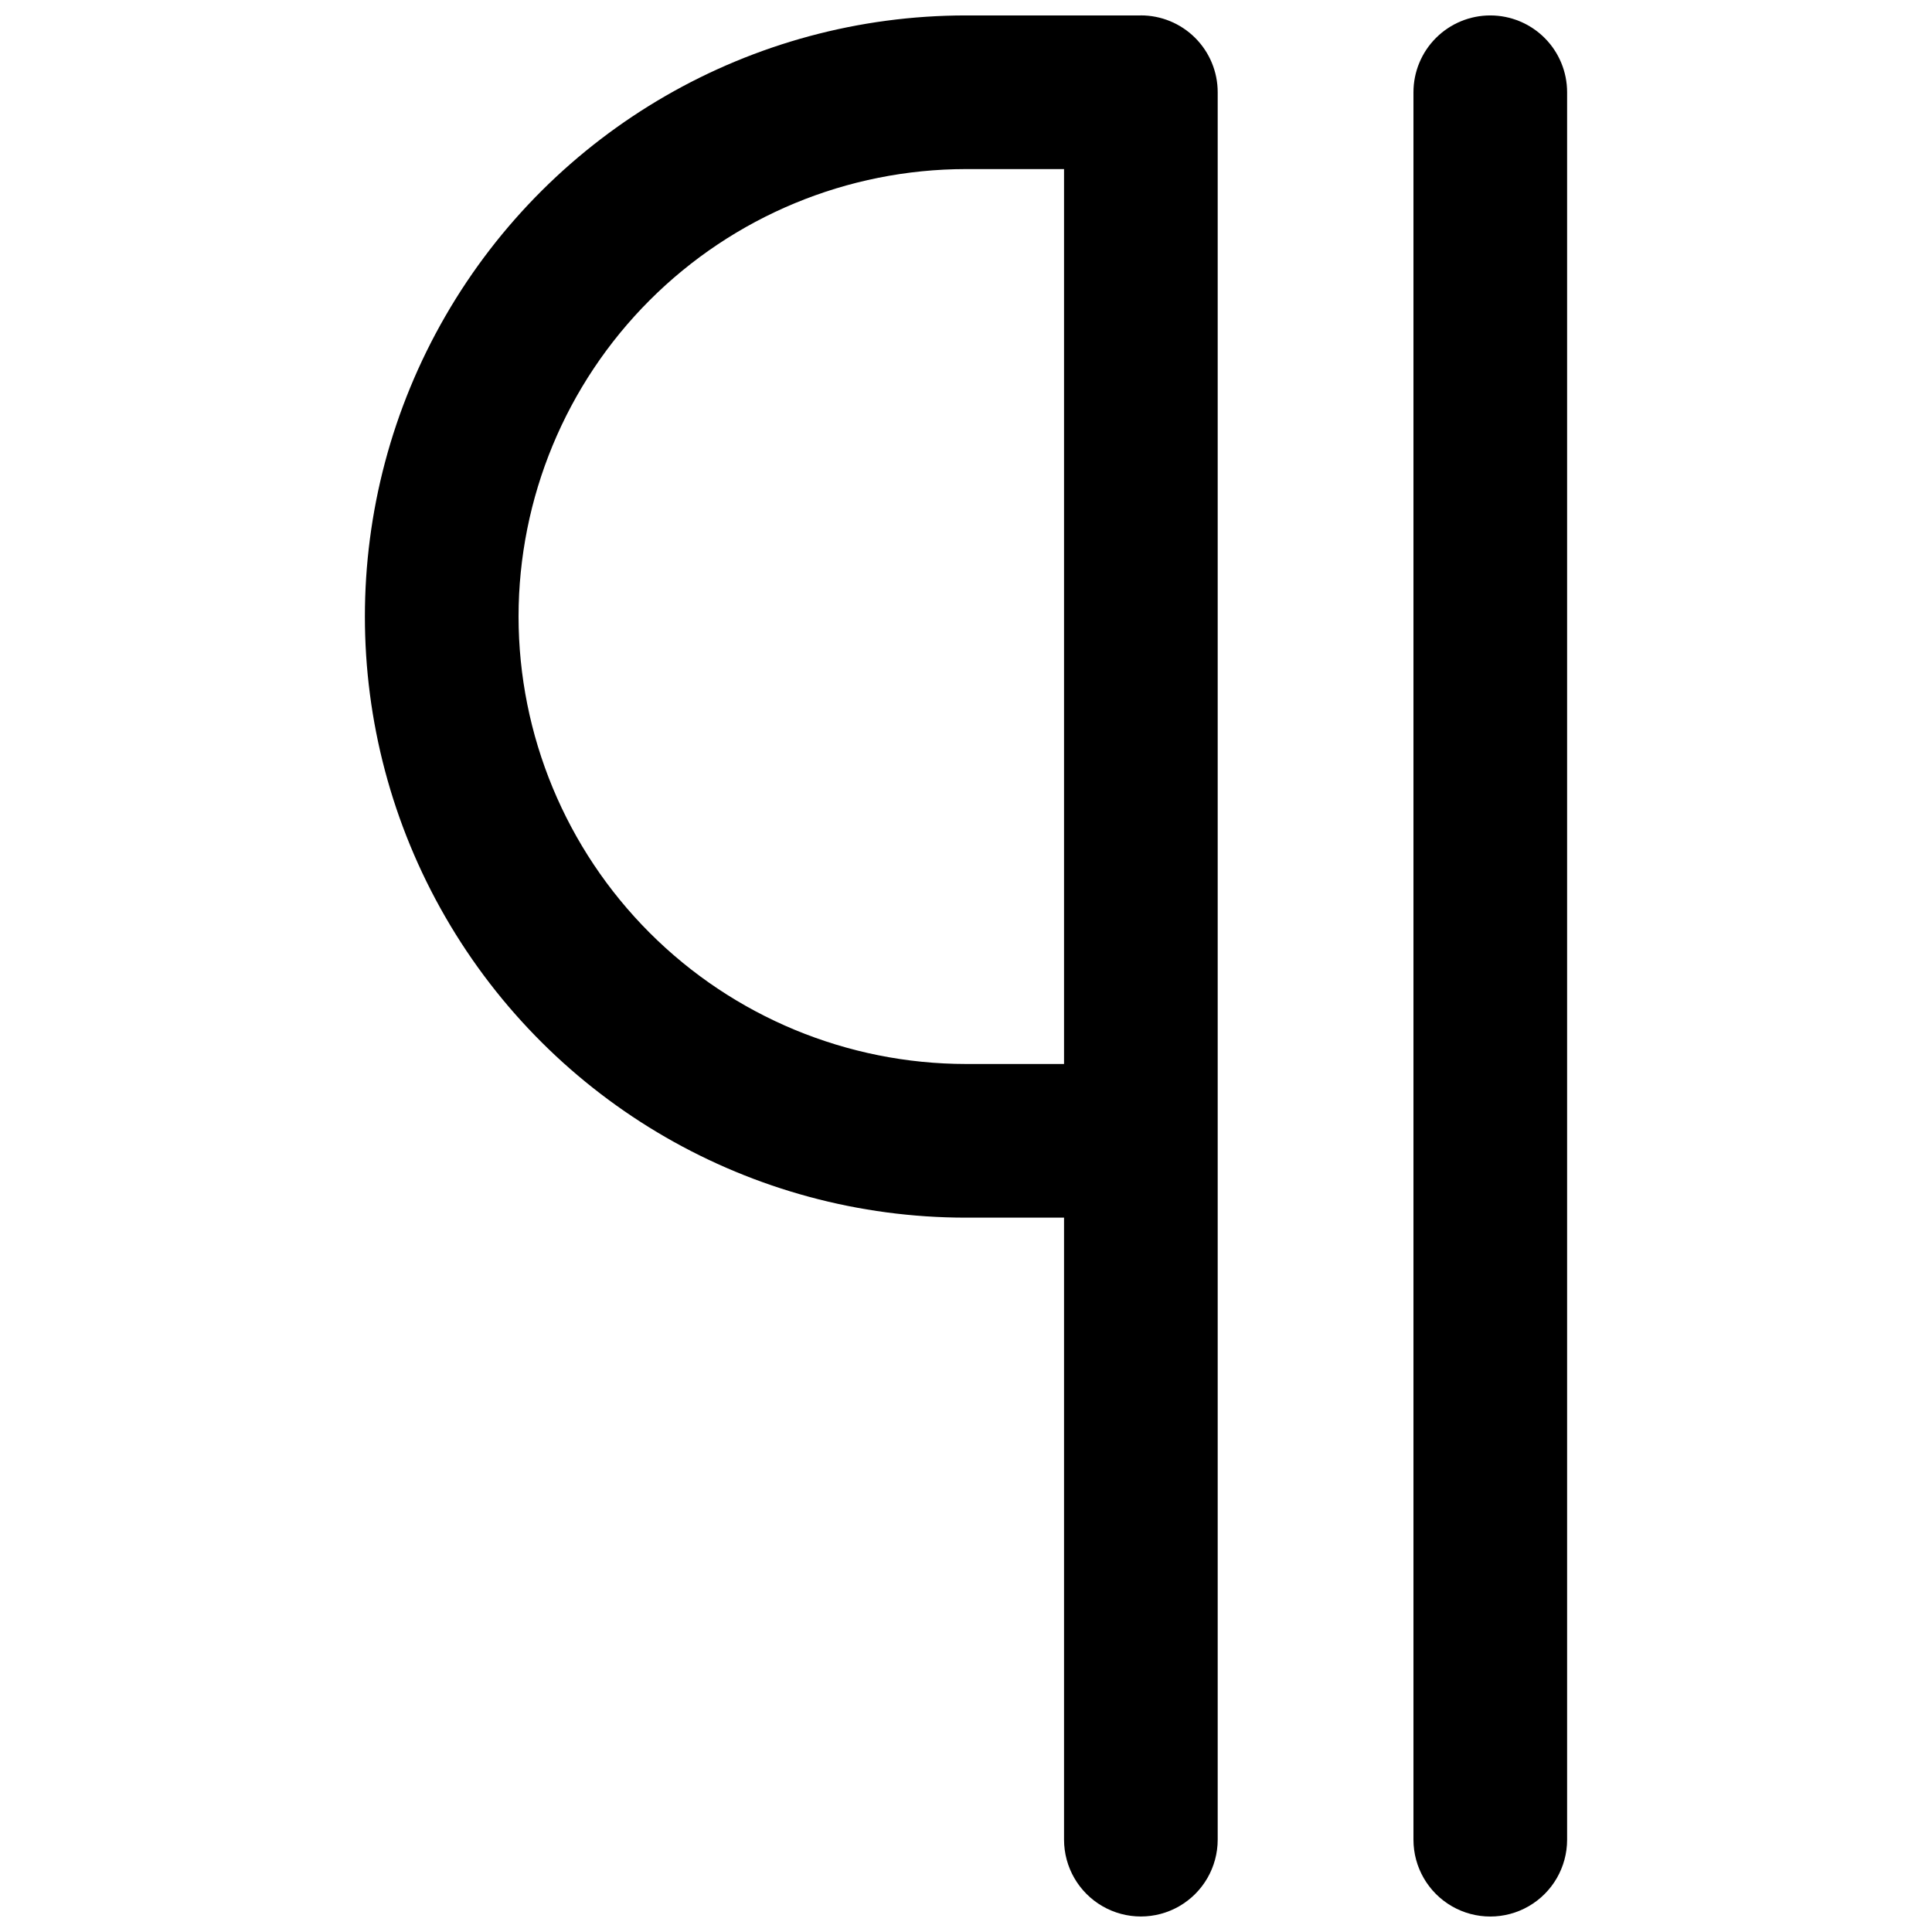
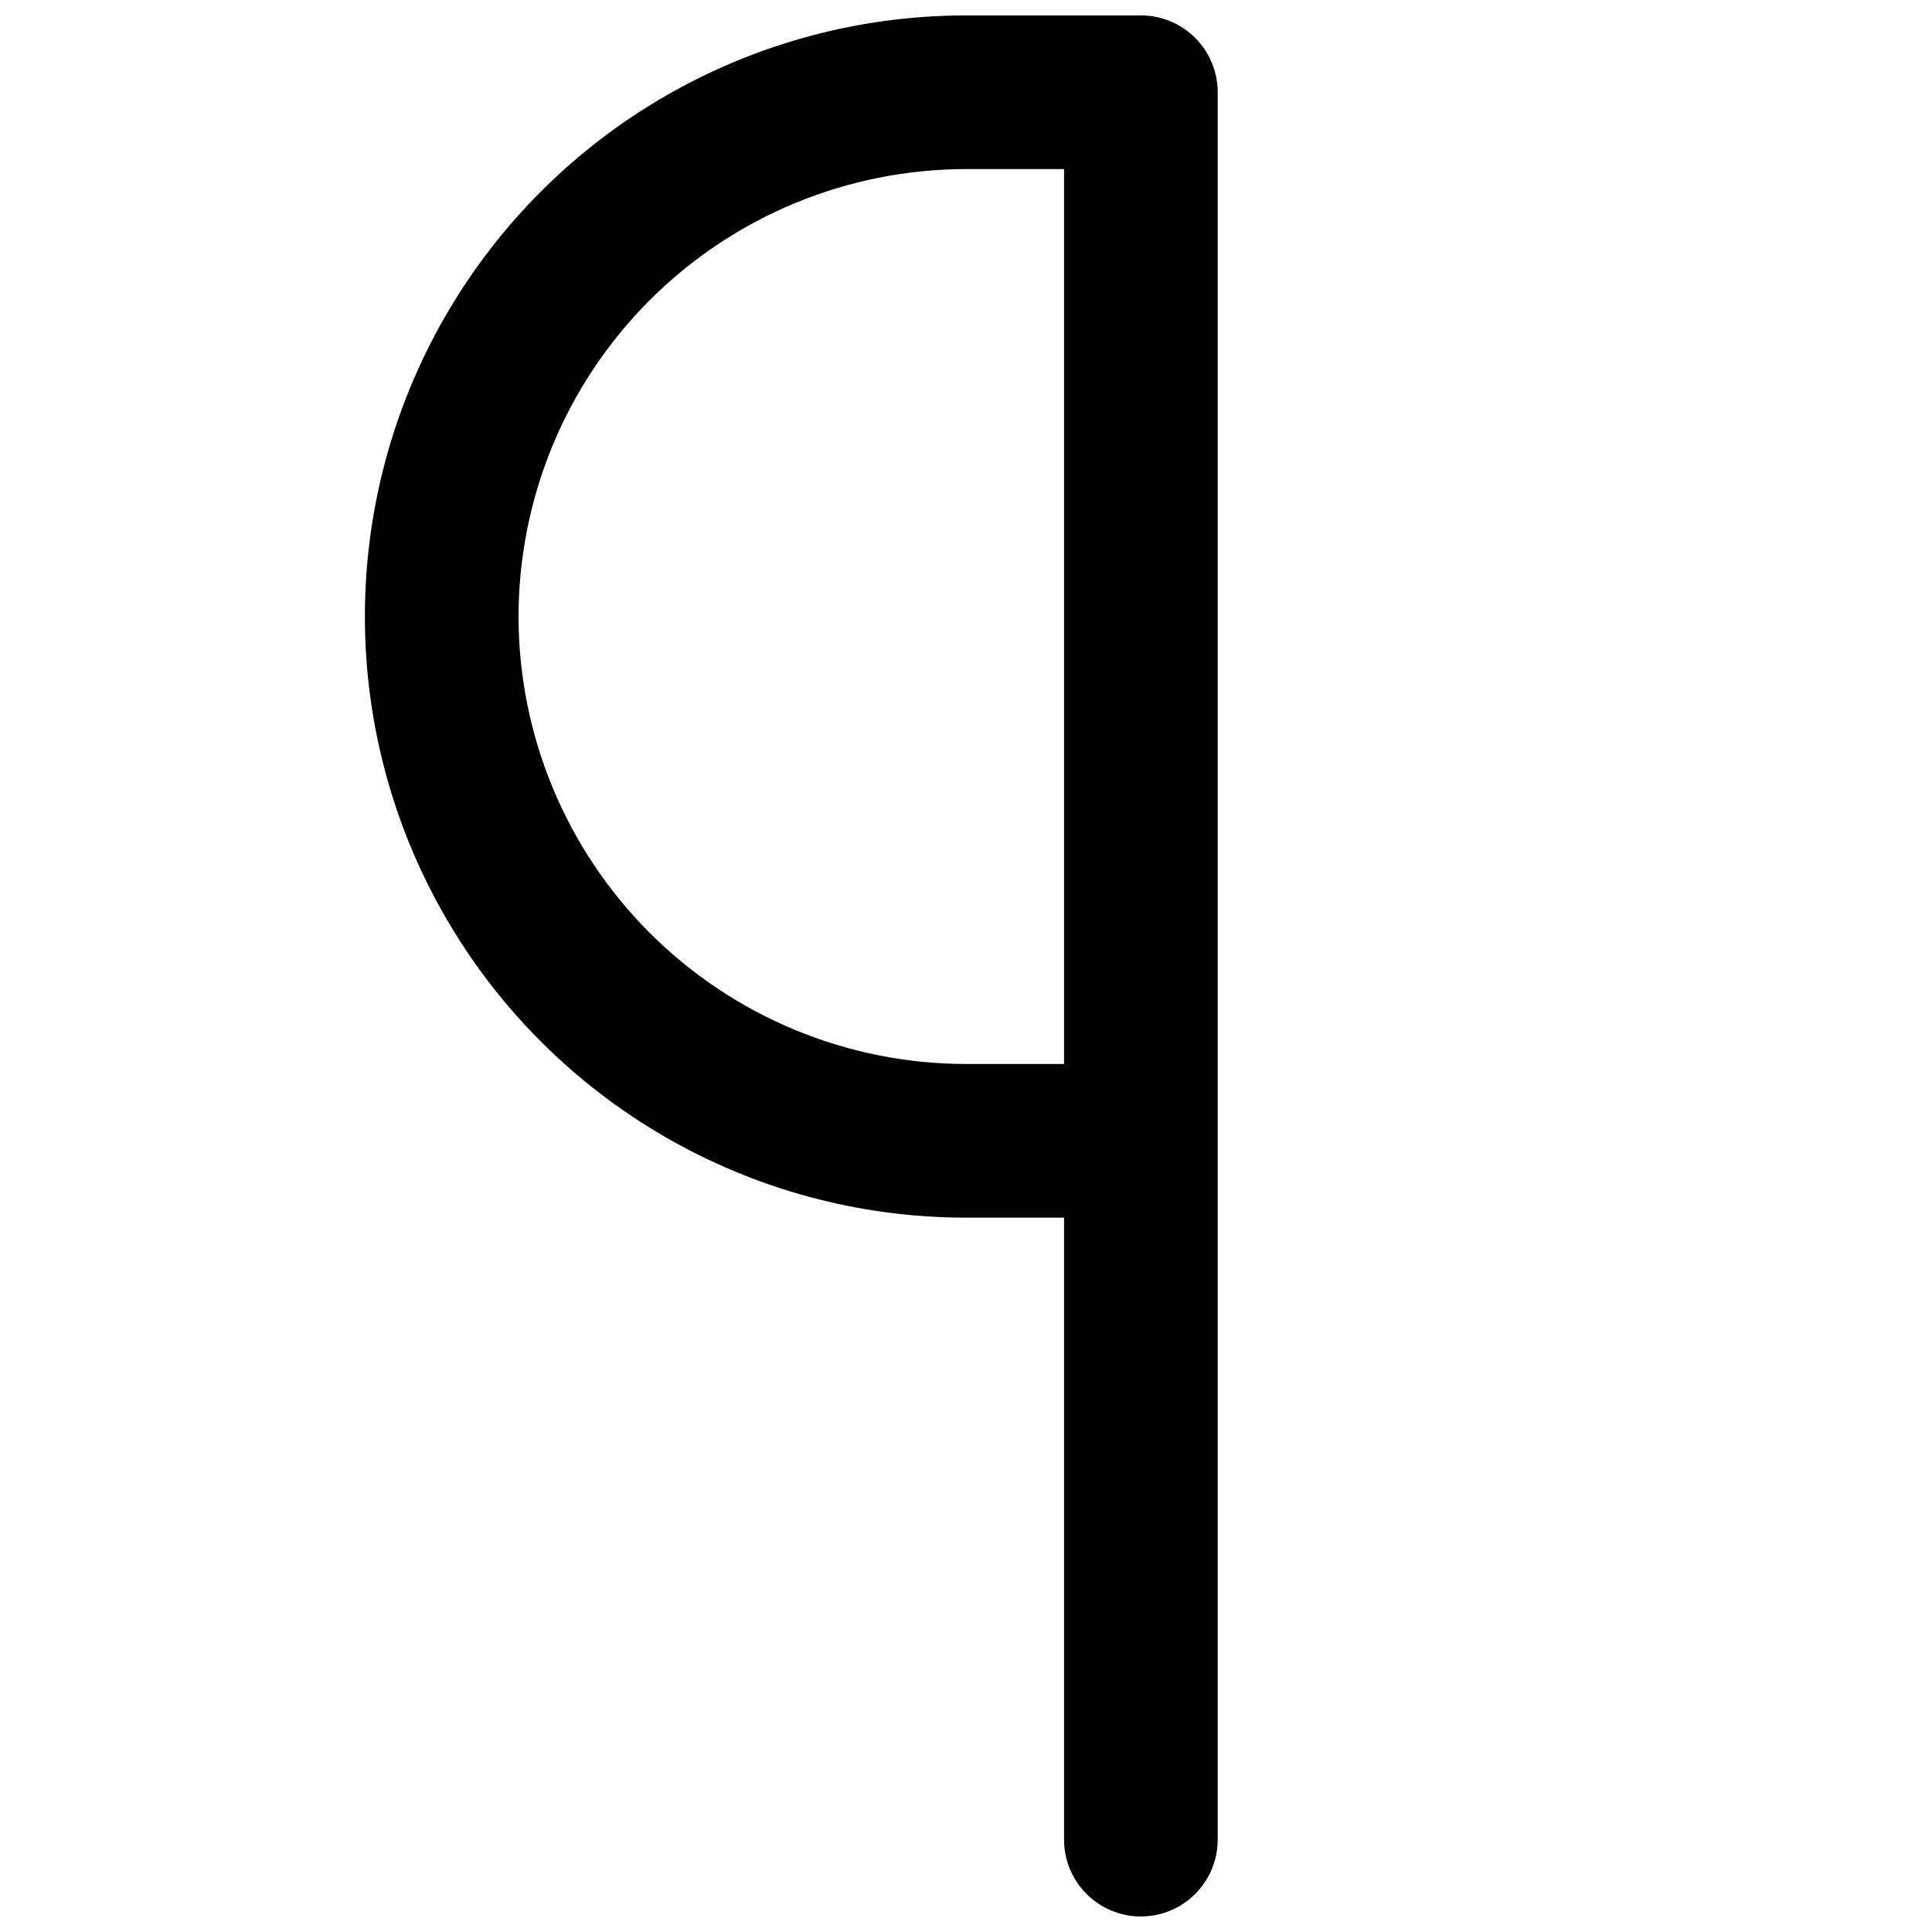
<svg xmlns="http://www.w3.org/2000/svg" width="800px" height="800px" version="1.1" viewBox="144 144 512 512">
  <defs>
    <clipPath id="b">
-       <path d="m518 148.09h42v503.81h-42z" />
-     </clipPath>
+       </clipPath>
    <clipPath id="a">
      <path d="m240 148.09h227v503.81h-227z" />
    </clipPath>
  </defs>
  <g>
    <g clip-path="url(#b)">
      <path d="m538.94 148.09c-5.398 0-10.578 2.144-14.398 5.965-3.816 3.816-5.961 8.996-5.961 14.395v463.09c0 7.273 3.879 13.996 10.18 17.633 6.297 3.637 14.059 3.637 20.359 0 6.301-3.637 10.18-10.359 10.18-17.633v-463.09c0-5.398-2.144-10.578-5.961-14.395-3.82-3.82-9-5.965-14.398-5.965z" />
    </g>
    <g clip-path="url(#a)">
      <path d="m446.26 148.09h-46.258c-56.914 0-109.5 30.363-137.96 79.652-28.457 49.289-28.457 110.02 0 159.3 28.457 49.285 81.047 79.648 137.96 79.648h25.98v164.84c0 7.273 3.879 13.996 10.18 17.633 6.301 3.637 14.059 3.637 20.359 0s10.18-10.359 10.18-17.633v-463.09c0-5.414-2.156-10.605-5.992-14.426-3.836-3.82-9.035-5.957-14.449-5.934zm-164.84 159.3c0.02-31.445 12.52-61.594 34.754-83.828 22.234-22.234 52.383-34.734 83.828-34.754h25.98v237.16h-25.98c-31.445-0.023-61.594-12.523-83.828-34.758s-34.734-52.383-34.754-83.824z" />
    </g>
  </g>
</svg>